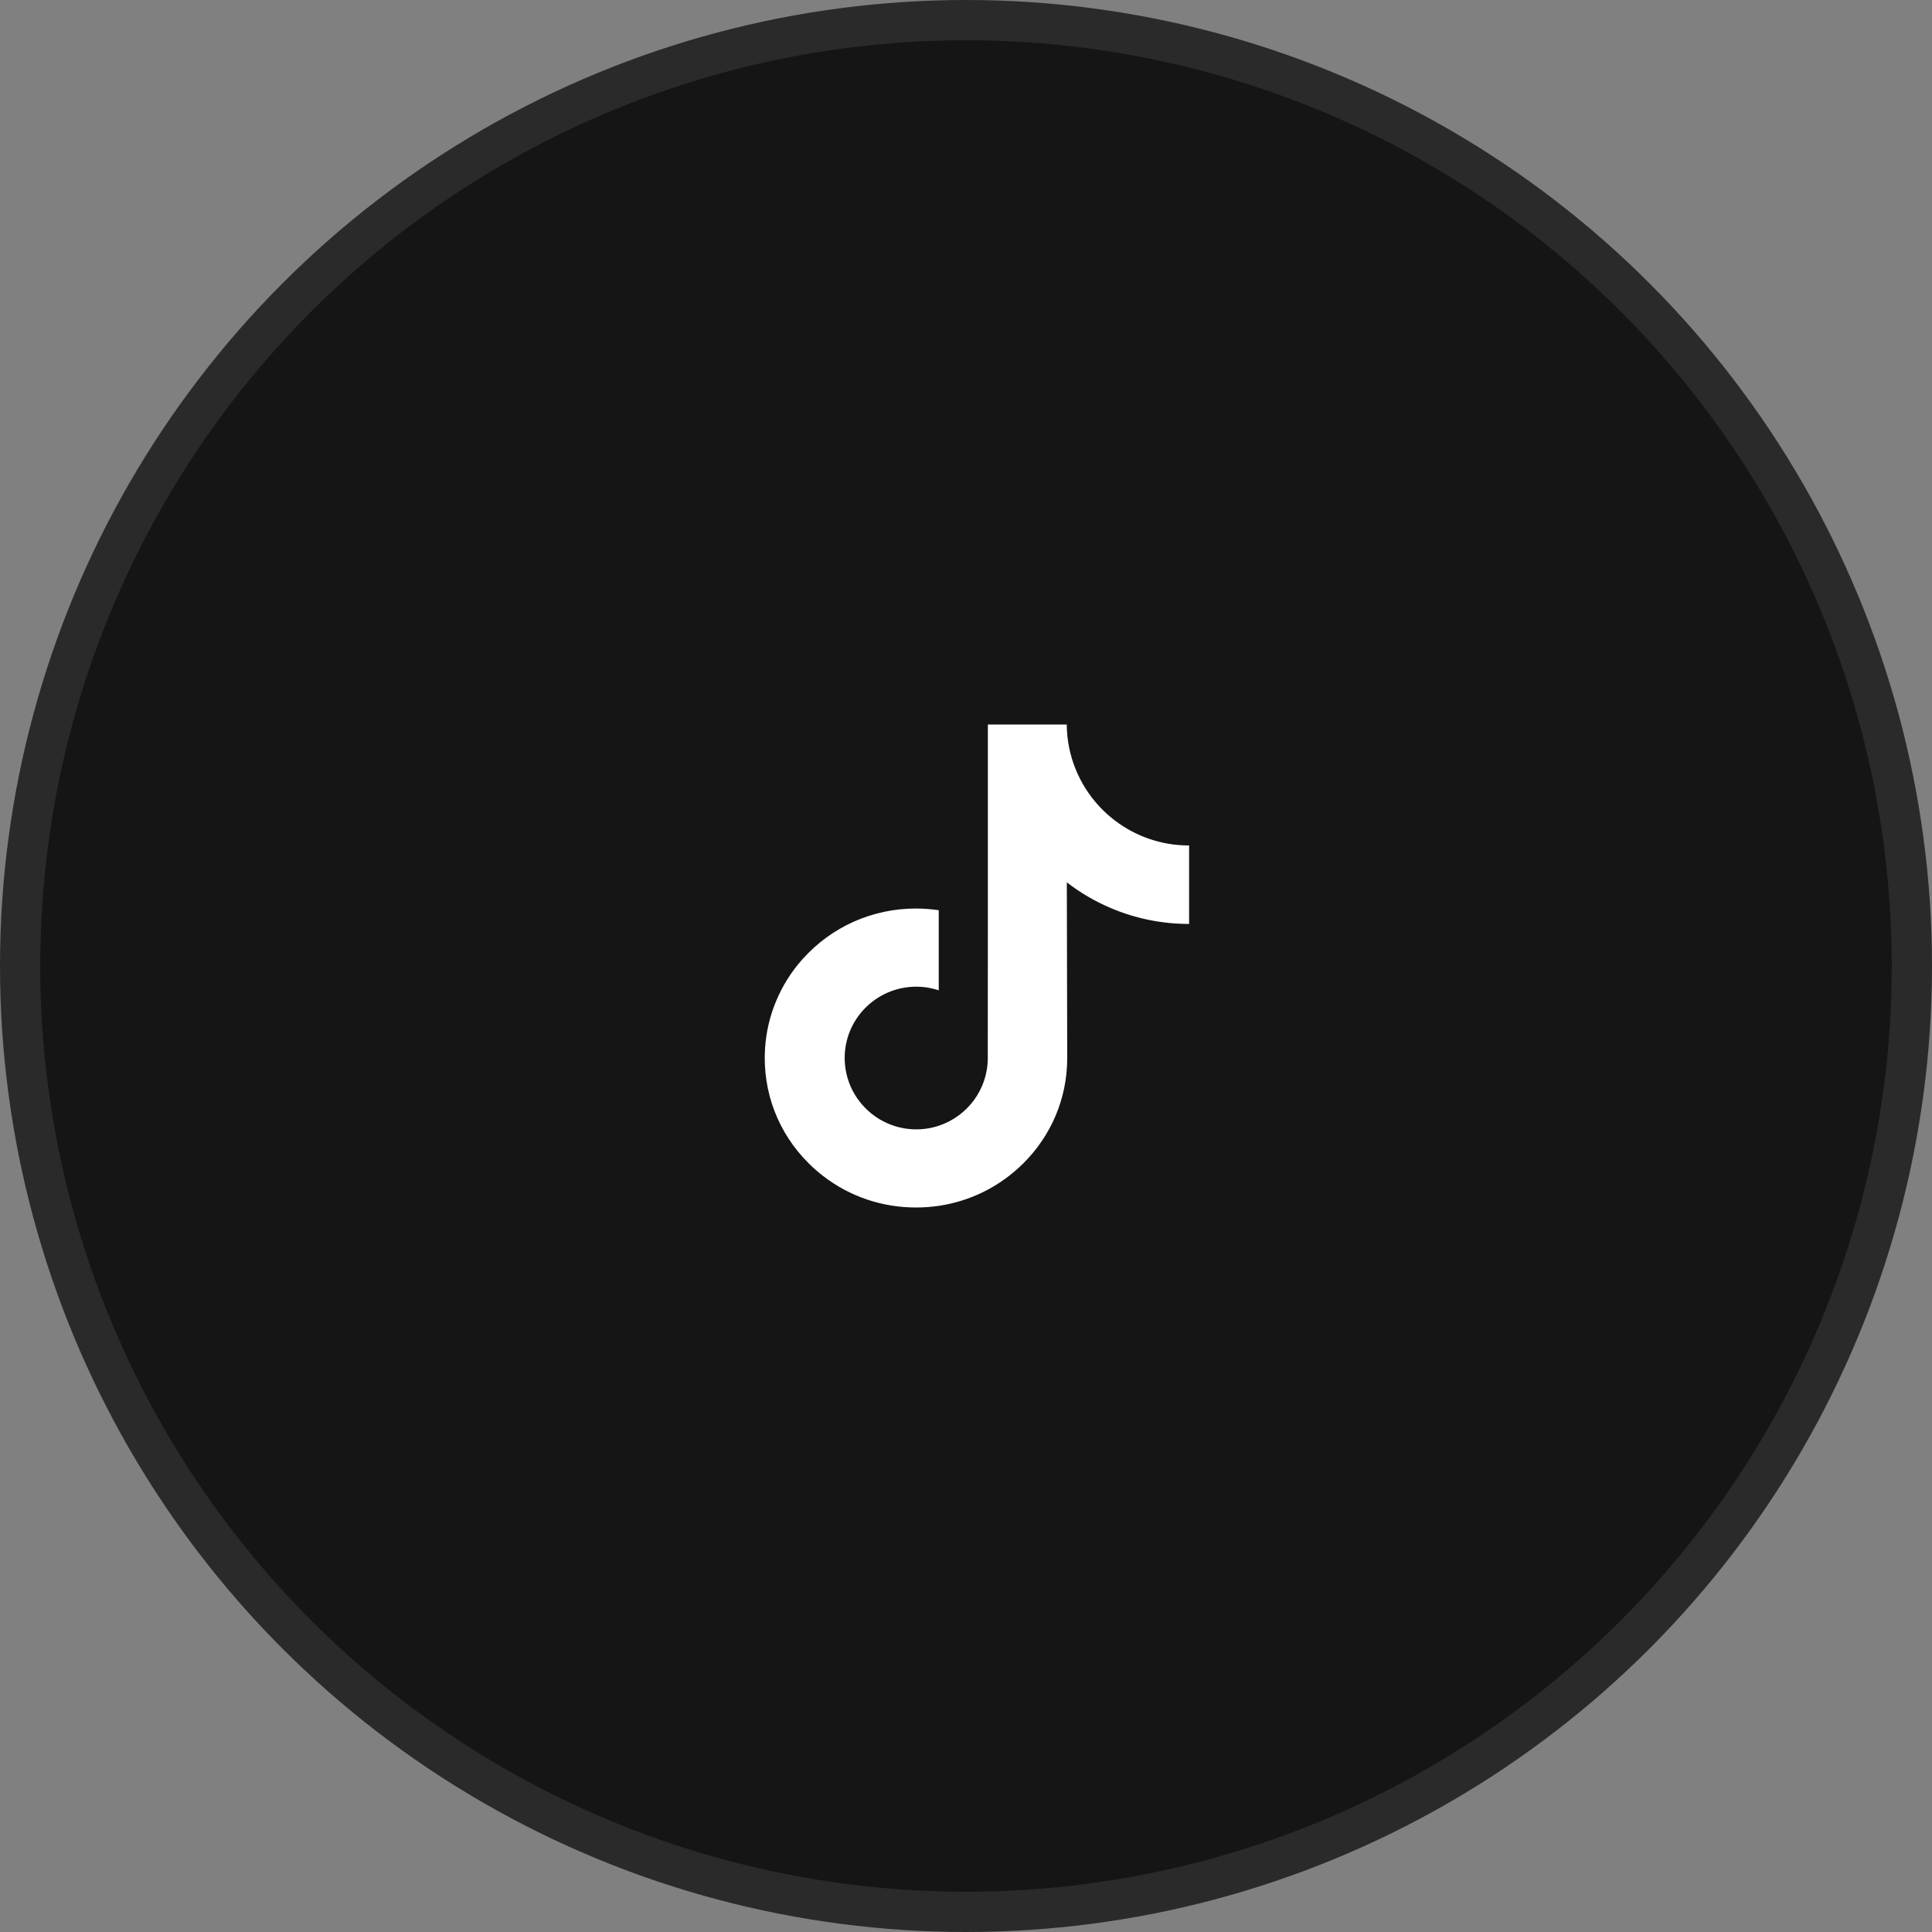
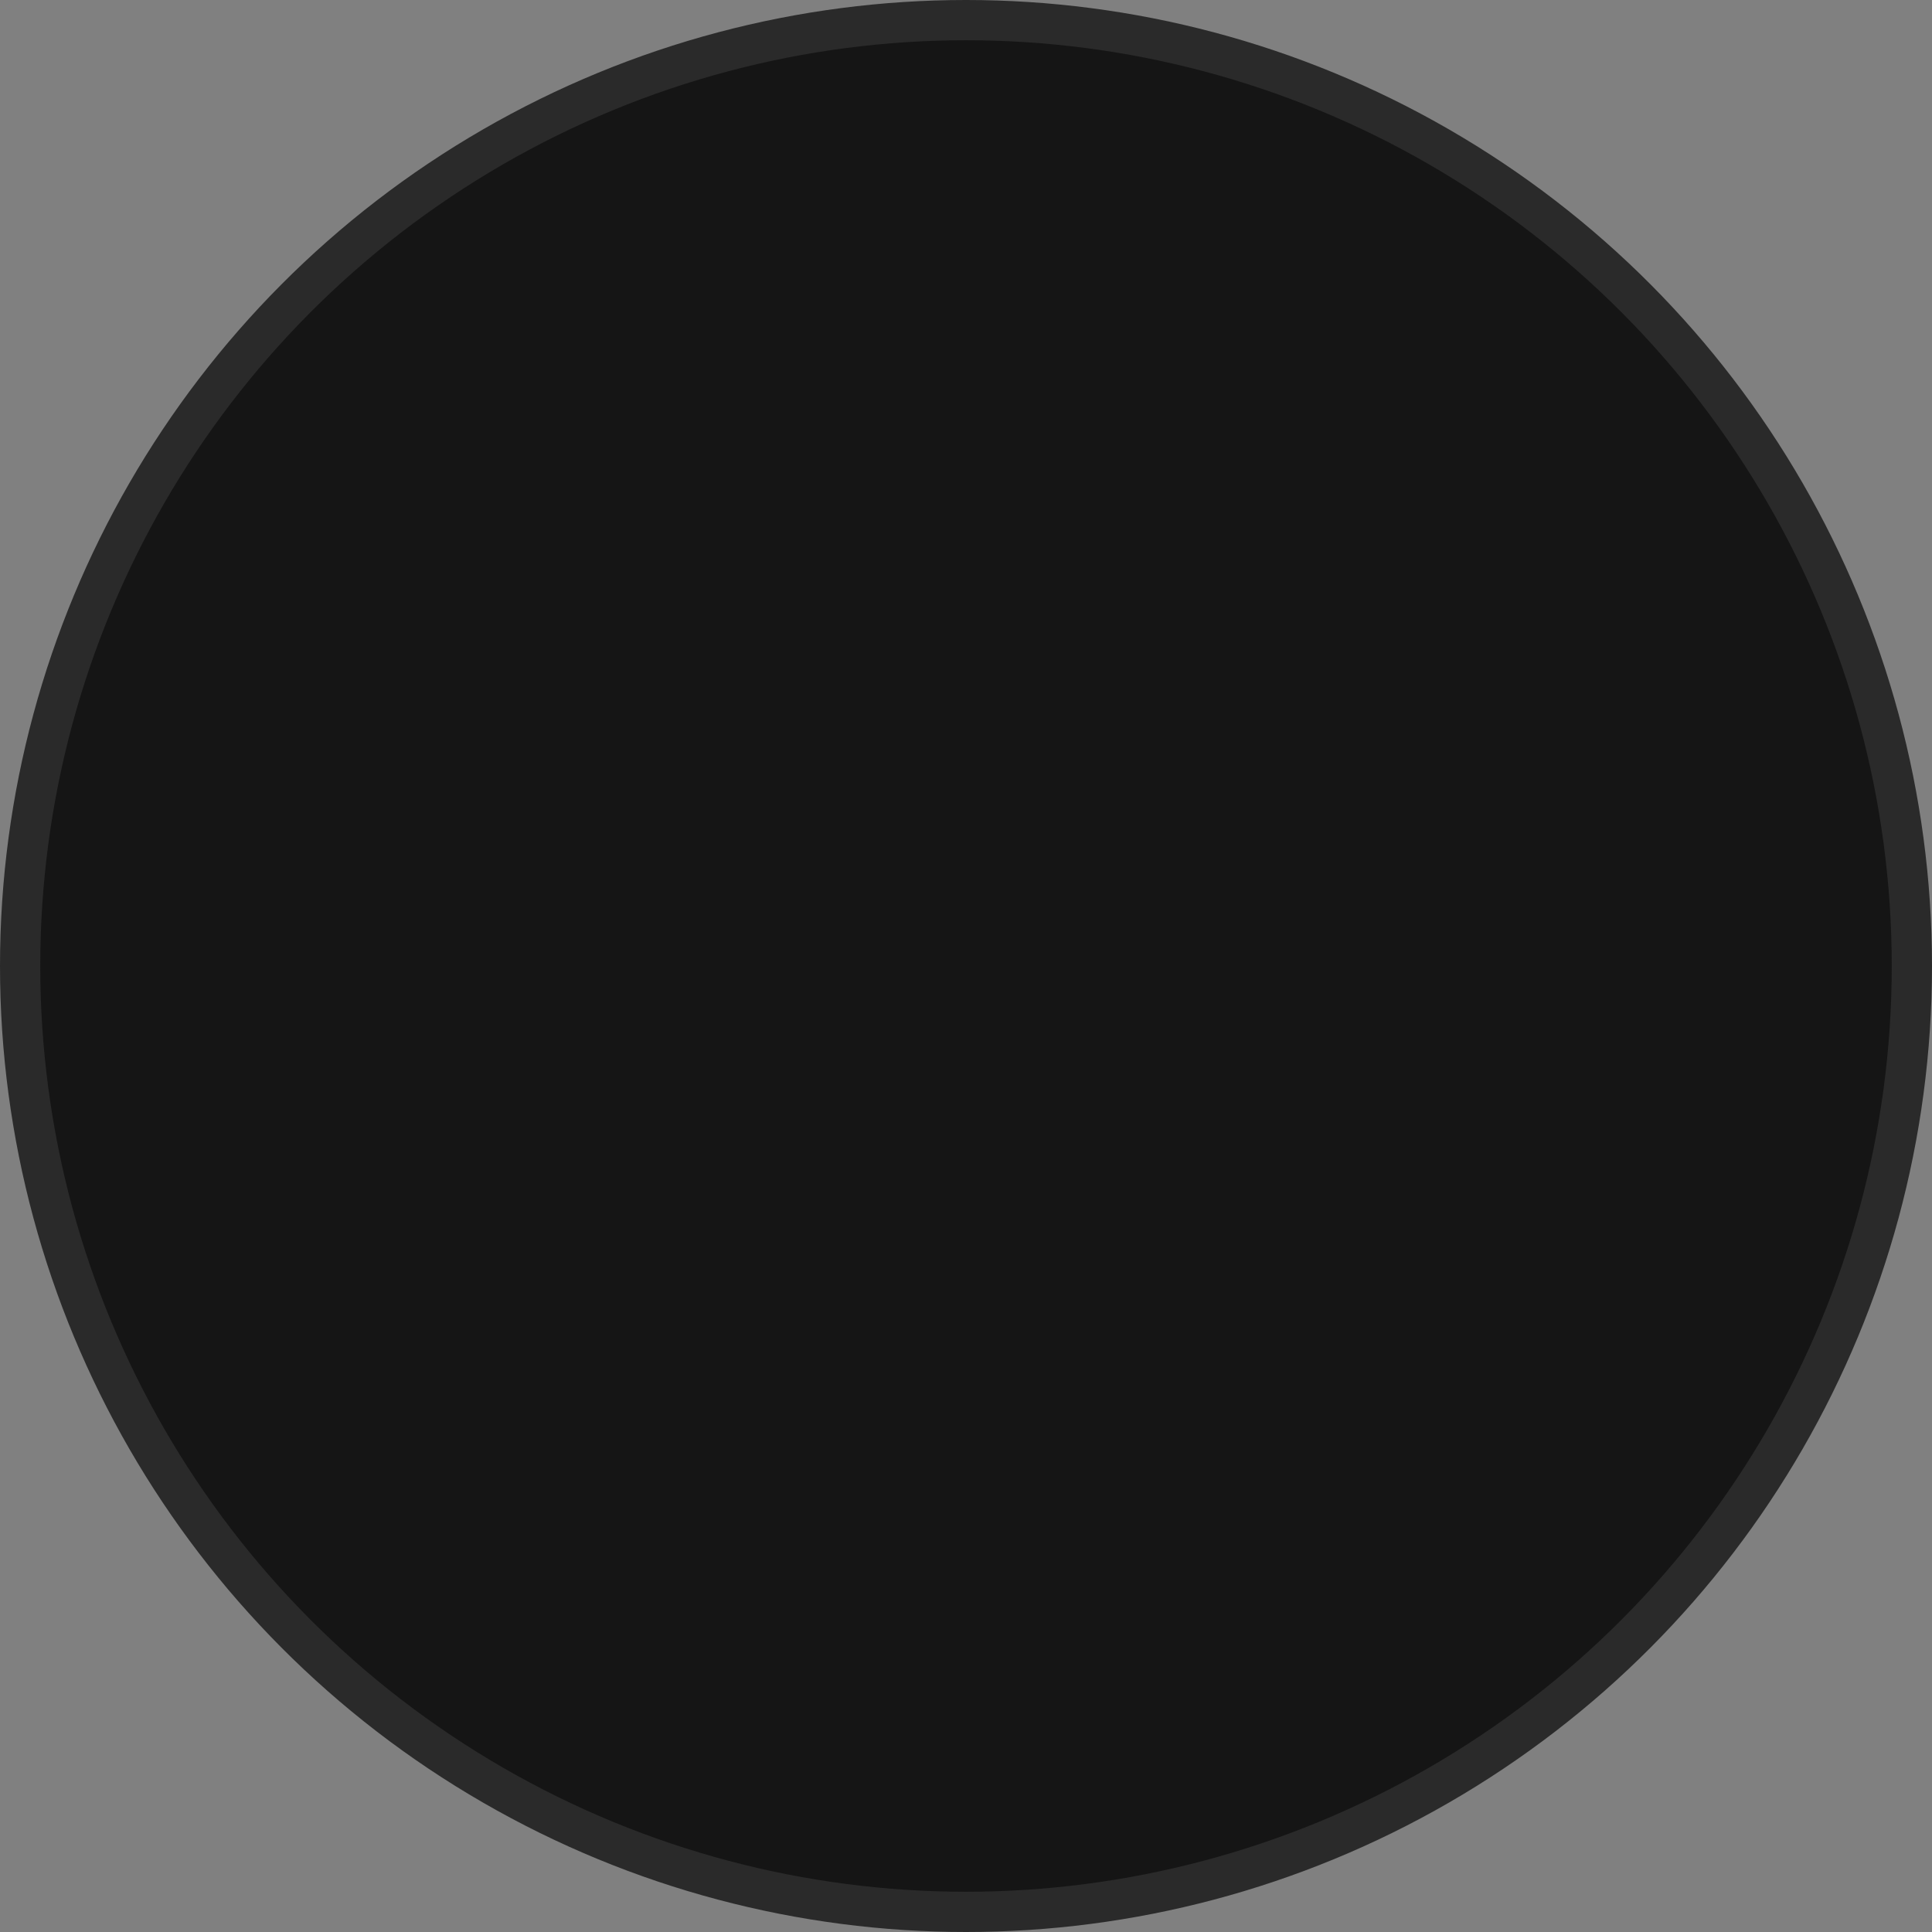
<svg xmlns="http://www.w3.org/2000/svg" width="48" height="48" viewBox="0 0 48 48" fill="none">
  <rect x="0" y="0" width="48" height="48" fill="#808080" stroke="none" />
  <circle cx="24" cy="24" r="23.5" fill="#151515" stroke="#2A2A2A" />
-   <path d="M29.537 21.005C28.851 21.005 28.218 20.777 27.71 20.394C27.128 19.955 26.709 19.31 26.561 18.567C26.524 18.384 26.505 18.194 26.503 18H24.543V23.354L24.541 26.287C24.541 27.07 24.03 27.735 23.323 27.969C23.117 28.037 22.895 28.069 22.664 28.056C22.37 28.04 22.093 27.951 21.853 27.808C21.342 27.502 20.996 26.948 20.986 26.313C20.971 25.322 21.773 24.514 22.764 24.514C22.959 24.514 23.147 24.546 23.323 24.604V23.14V22.614C23.137 22.587 22.948 22.572 22.758 22.572C21.673 22.572 20.659 23.023 19.934 23.835C19.387 24.449 19.058 25.232 19.007 26.052C18.941 27.131 19.335 28.156 20.101 28.912C20.213 29.023 20.331 29.126 20.455 29.221C21.111 29.726 21.913 30 22.758 30C22.948 30 23.137 29.986 23.323 29.959C24.112 29.842 24.84 29.48 25.415 28.912C26.121 28.214 26.511 27.288 26.515 26.302L26.505 21.922C26.842 22.182 27.21 22.397 27.605 22.564C28.22 22.824 28.872 22.955 29.543 22.955V21.532V21.004L29.537 21.005Z" fill="white" />
</svg>